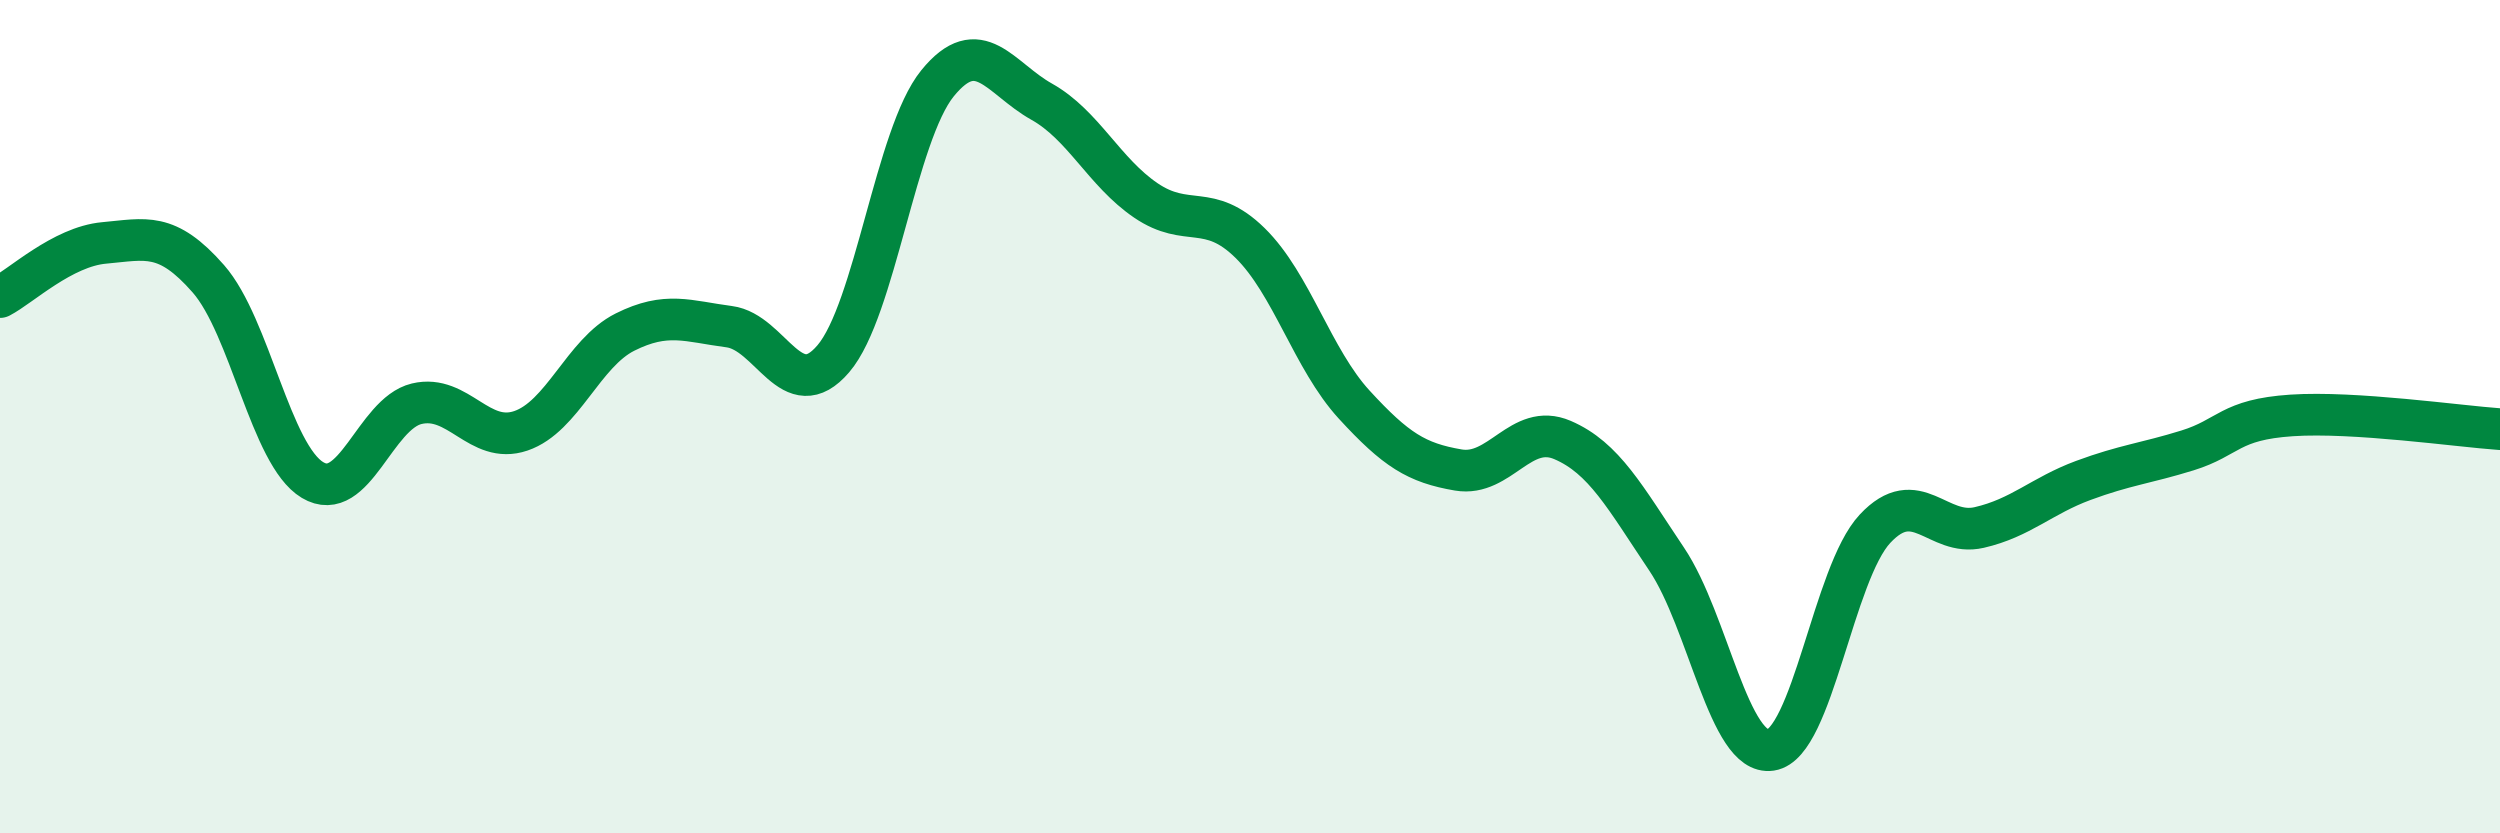
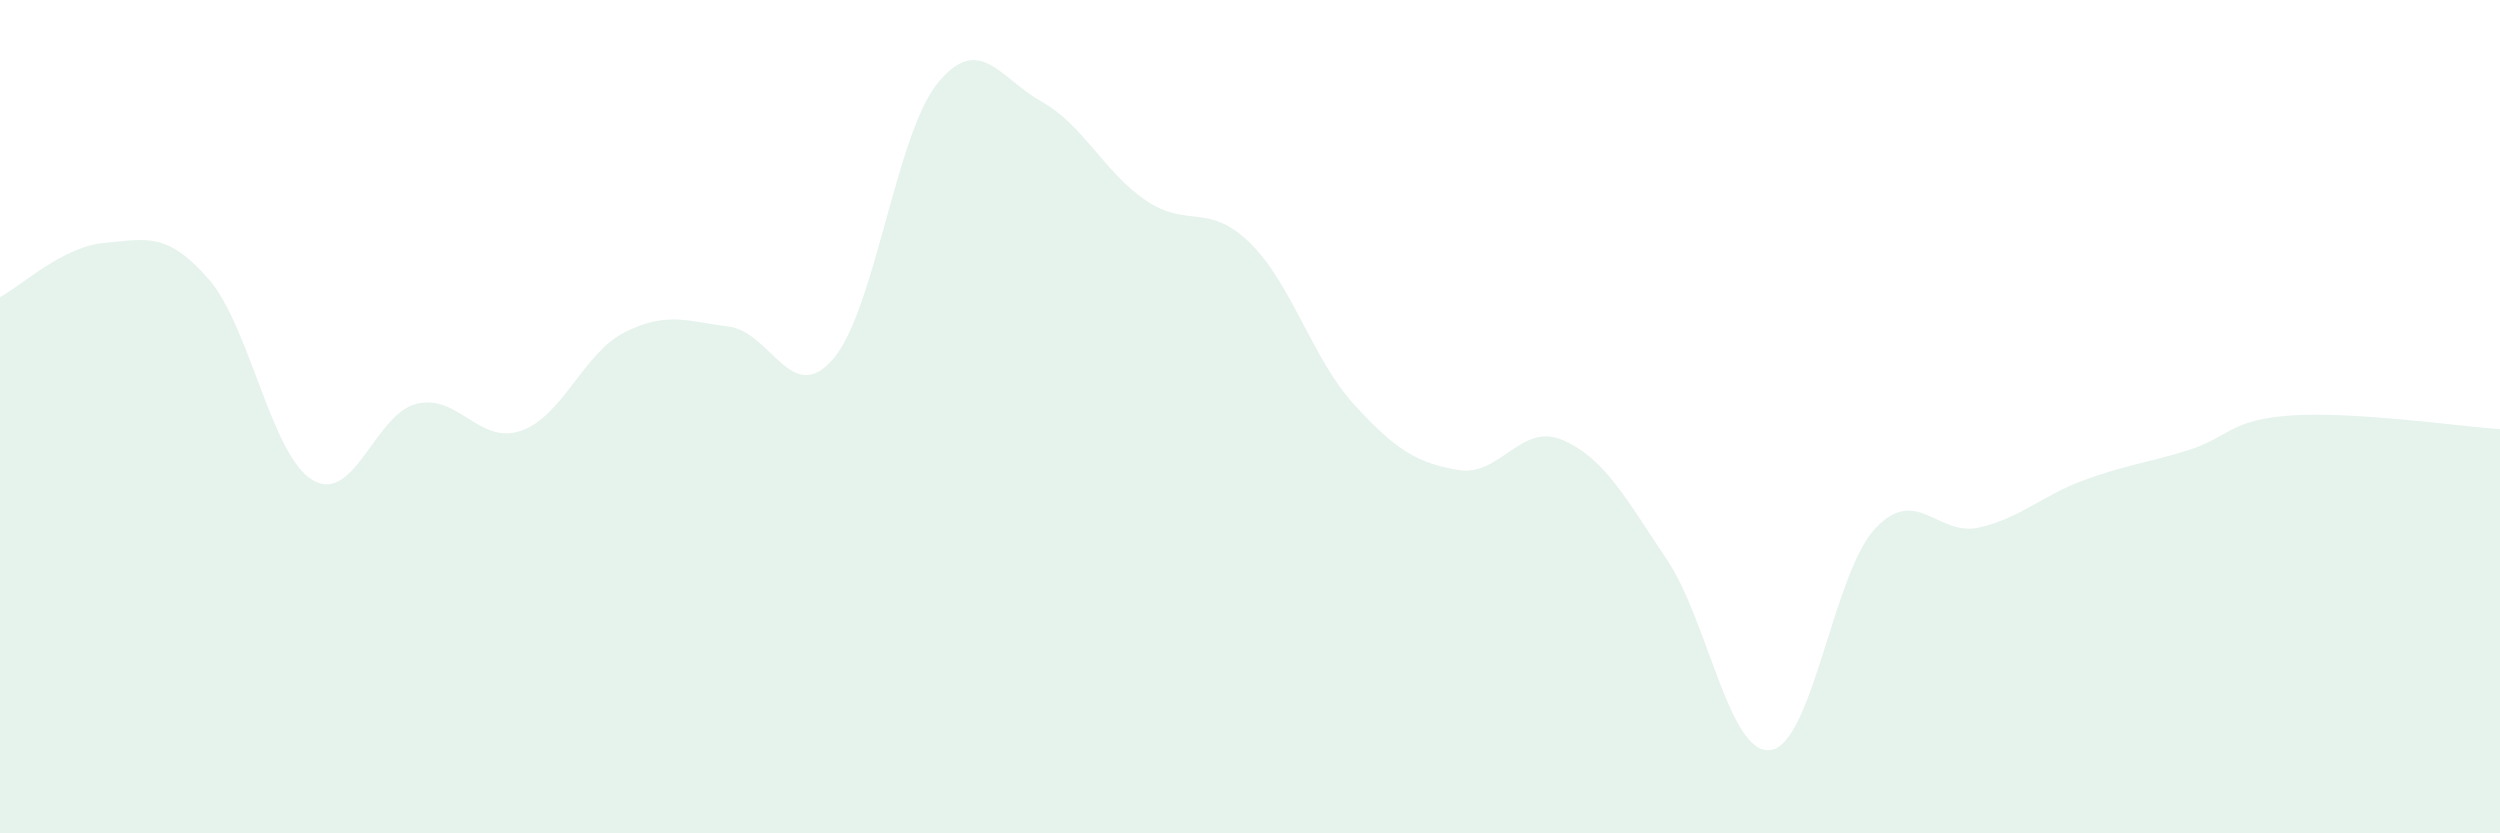
<svg xmlns="http://www.w3.org/2000/svg" width="60" height="20" viewBox="0 0 60 20">
  <path d="M 0,7.13 C 0.5,6.87 1.5,5.92 2.5,5.83 C 3.5,5.74 4,5.55 5,6.69 C 6,7.83 6.5,10.92 7.5,11.52 C 8.5,12.12 9,9.93 10,9.69 C 11,9.45 11.5,10.68 12.5,10.34 C 13.5,10 14,8.47 15,7.97 C 16,7.47 16.5,7.71 17.5,7.84 C 18.5,7.97 19,9.78 20,8.61 C 21,7.44 21.5,3.23 22.5,2 C 23.5,0.77 24,1.88 25,2.44 C 26,3 26.5,4.13 27.5,4.81 C 28.5,5.49 29,4.85 30,5.83 C 31,6.81 31.5,8.62 32.5,9.71 C 33.5,10.8 34,11.11 35,11.28 C 36,11.45 36.5,10.13 37.5,10.56 C 38.5,10.99 39,11.93 40,13.42 C 41,14.91 41.5,18.15 42.5,18 C 43.5,17.85 44,13.76 45,12.69 C 46,11.62 46.5,12.89 47.5,12.66 C 48.5,12.43 49,11.9 50,11.53 C 51,11.16 51.5,11.12 52.5,10.81 C 53.5,10.5 53.5,10.07 55,9.97 C 56.5,9.87 59,10.23 60,10.3L60 20L0 20Z" fill="#008740" opacity="0.1" stroke-linecap="round" stroke-linejoin="round" />
-   <path d="M 0,7.13 C 0.5,6.87 1.5,5.92 2.5,5.83 C 3.5,5.74 4,5.55 5,6.69 C 6,7.83 6.5,10.92 7.5,11.52 C 8.5,12.12 9,9.93 10,9.69 C 11,9.45 11.5,10.68 12.5,10.34 C 13.5,10 14,8.47 15,7.97 C 16,7.47 16.5,7.71 17.5,7.84 C 18.5,7.97 19,9.78 20,8.61 C 21,7.44 21.5,3.23 22.5,2 C 23.5,0.77 24,1.88 25,2.44 C 26,3 26.5,4.13 27.5,4.81 C 28.5,5.49 29,4.85 30,5.83 C 31,6.81 31.5,8.62 32.5,9.71 C 33.5,10.8 34,11.11 35,11.28 C 36,11.45 36.5,10.13 37.5,10.56 C 38.5,10.99 39,11.93 40,13.42 C 41,14.91 41.5,18.15 42.5,18 C 43.5,17.85 44,13.76 45,12.69 C 46,11.62 46.5,12.89 47.5,12.66 C 48.5,12.43 49,11.9 50,11.53 C 51,11.16 51.5,11.12 52.5,10.81 C 53.5,10.5 53.5,10.07 55,9.97 C 56.5,9.87 59,10.23 60,10.3" stroke="#008740" stroke-width="1" fill="none" stroke-linecap="round" stroke-linejoin="round" />
</svg>